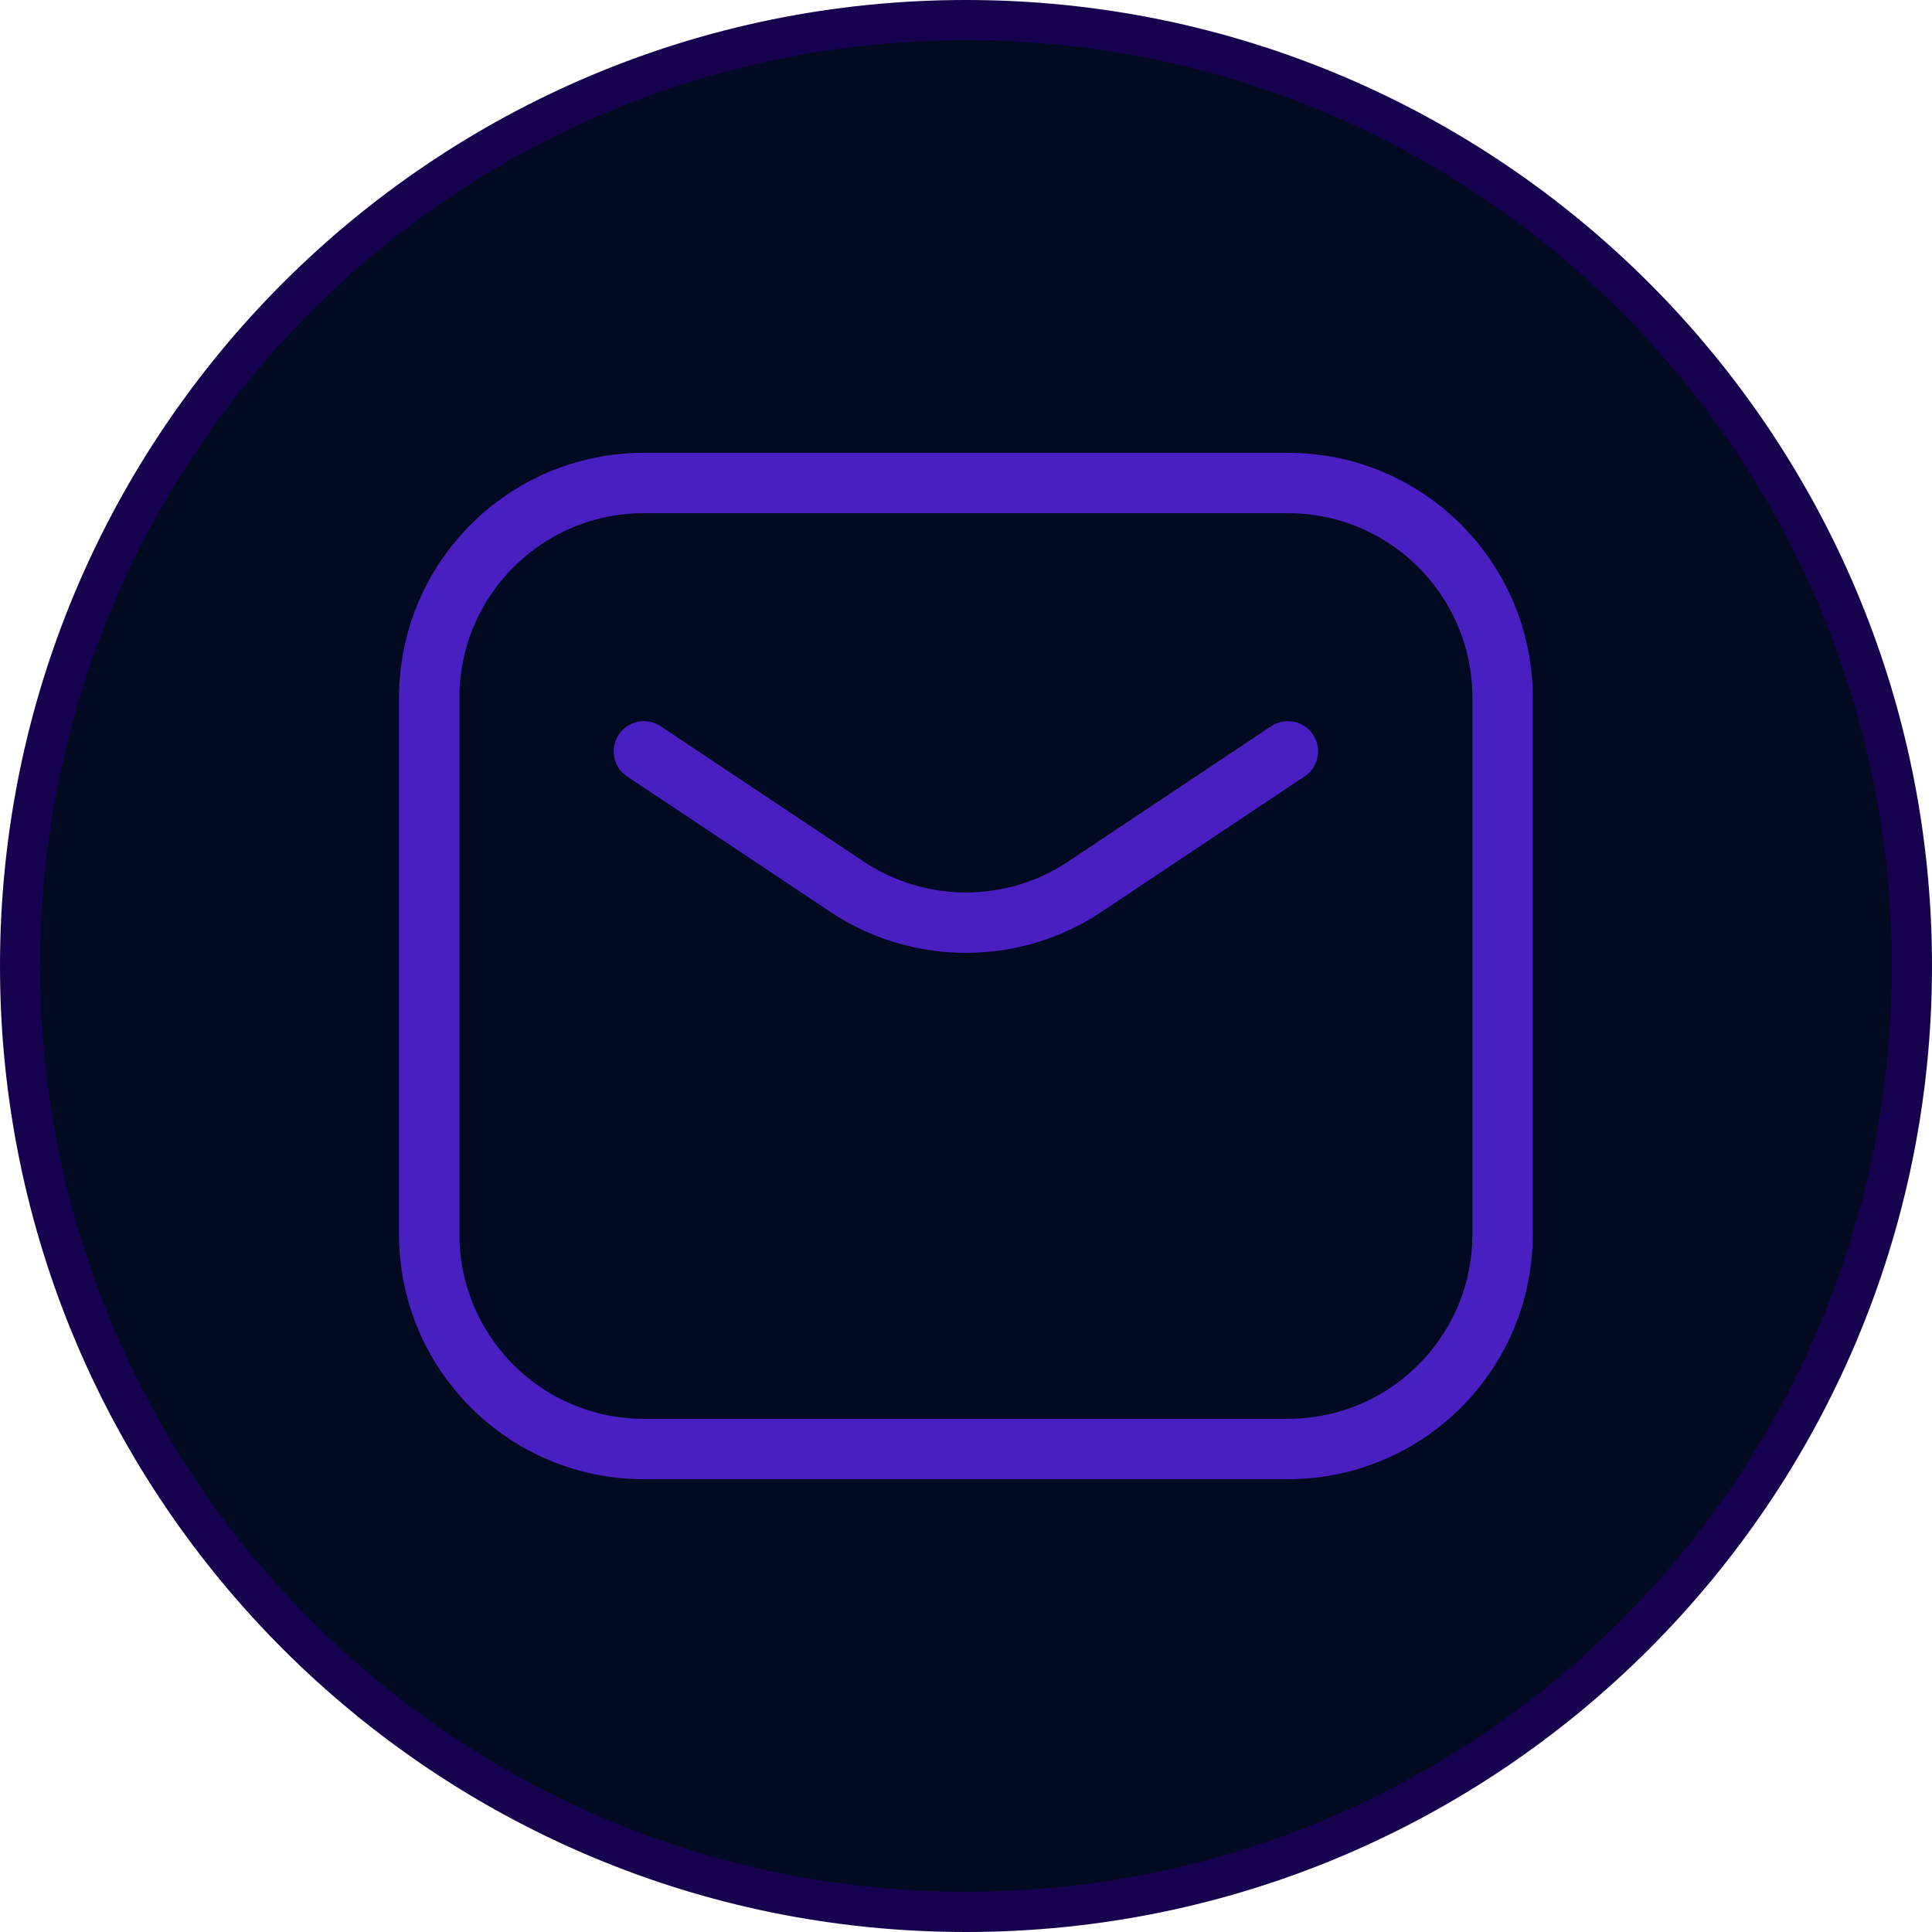
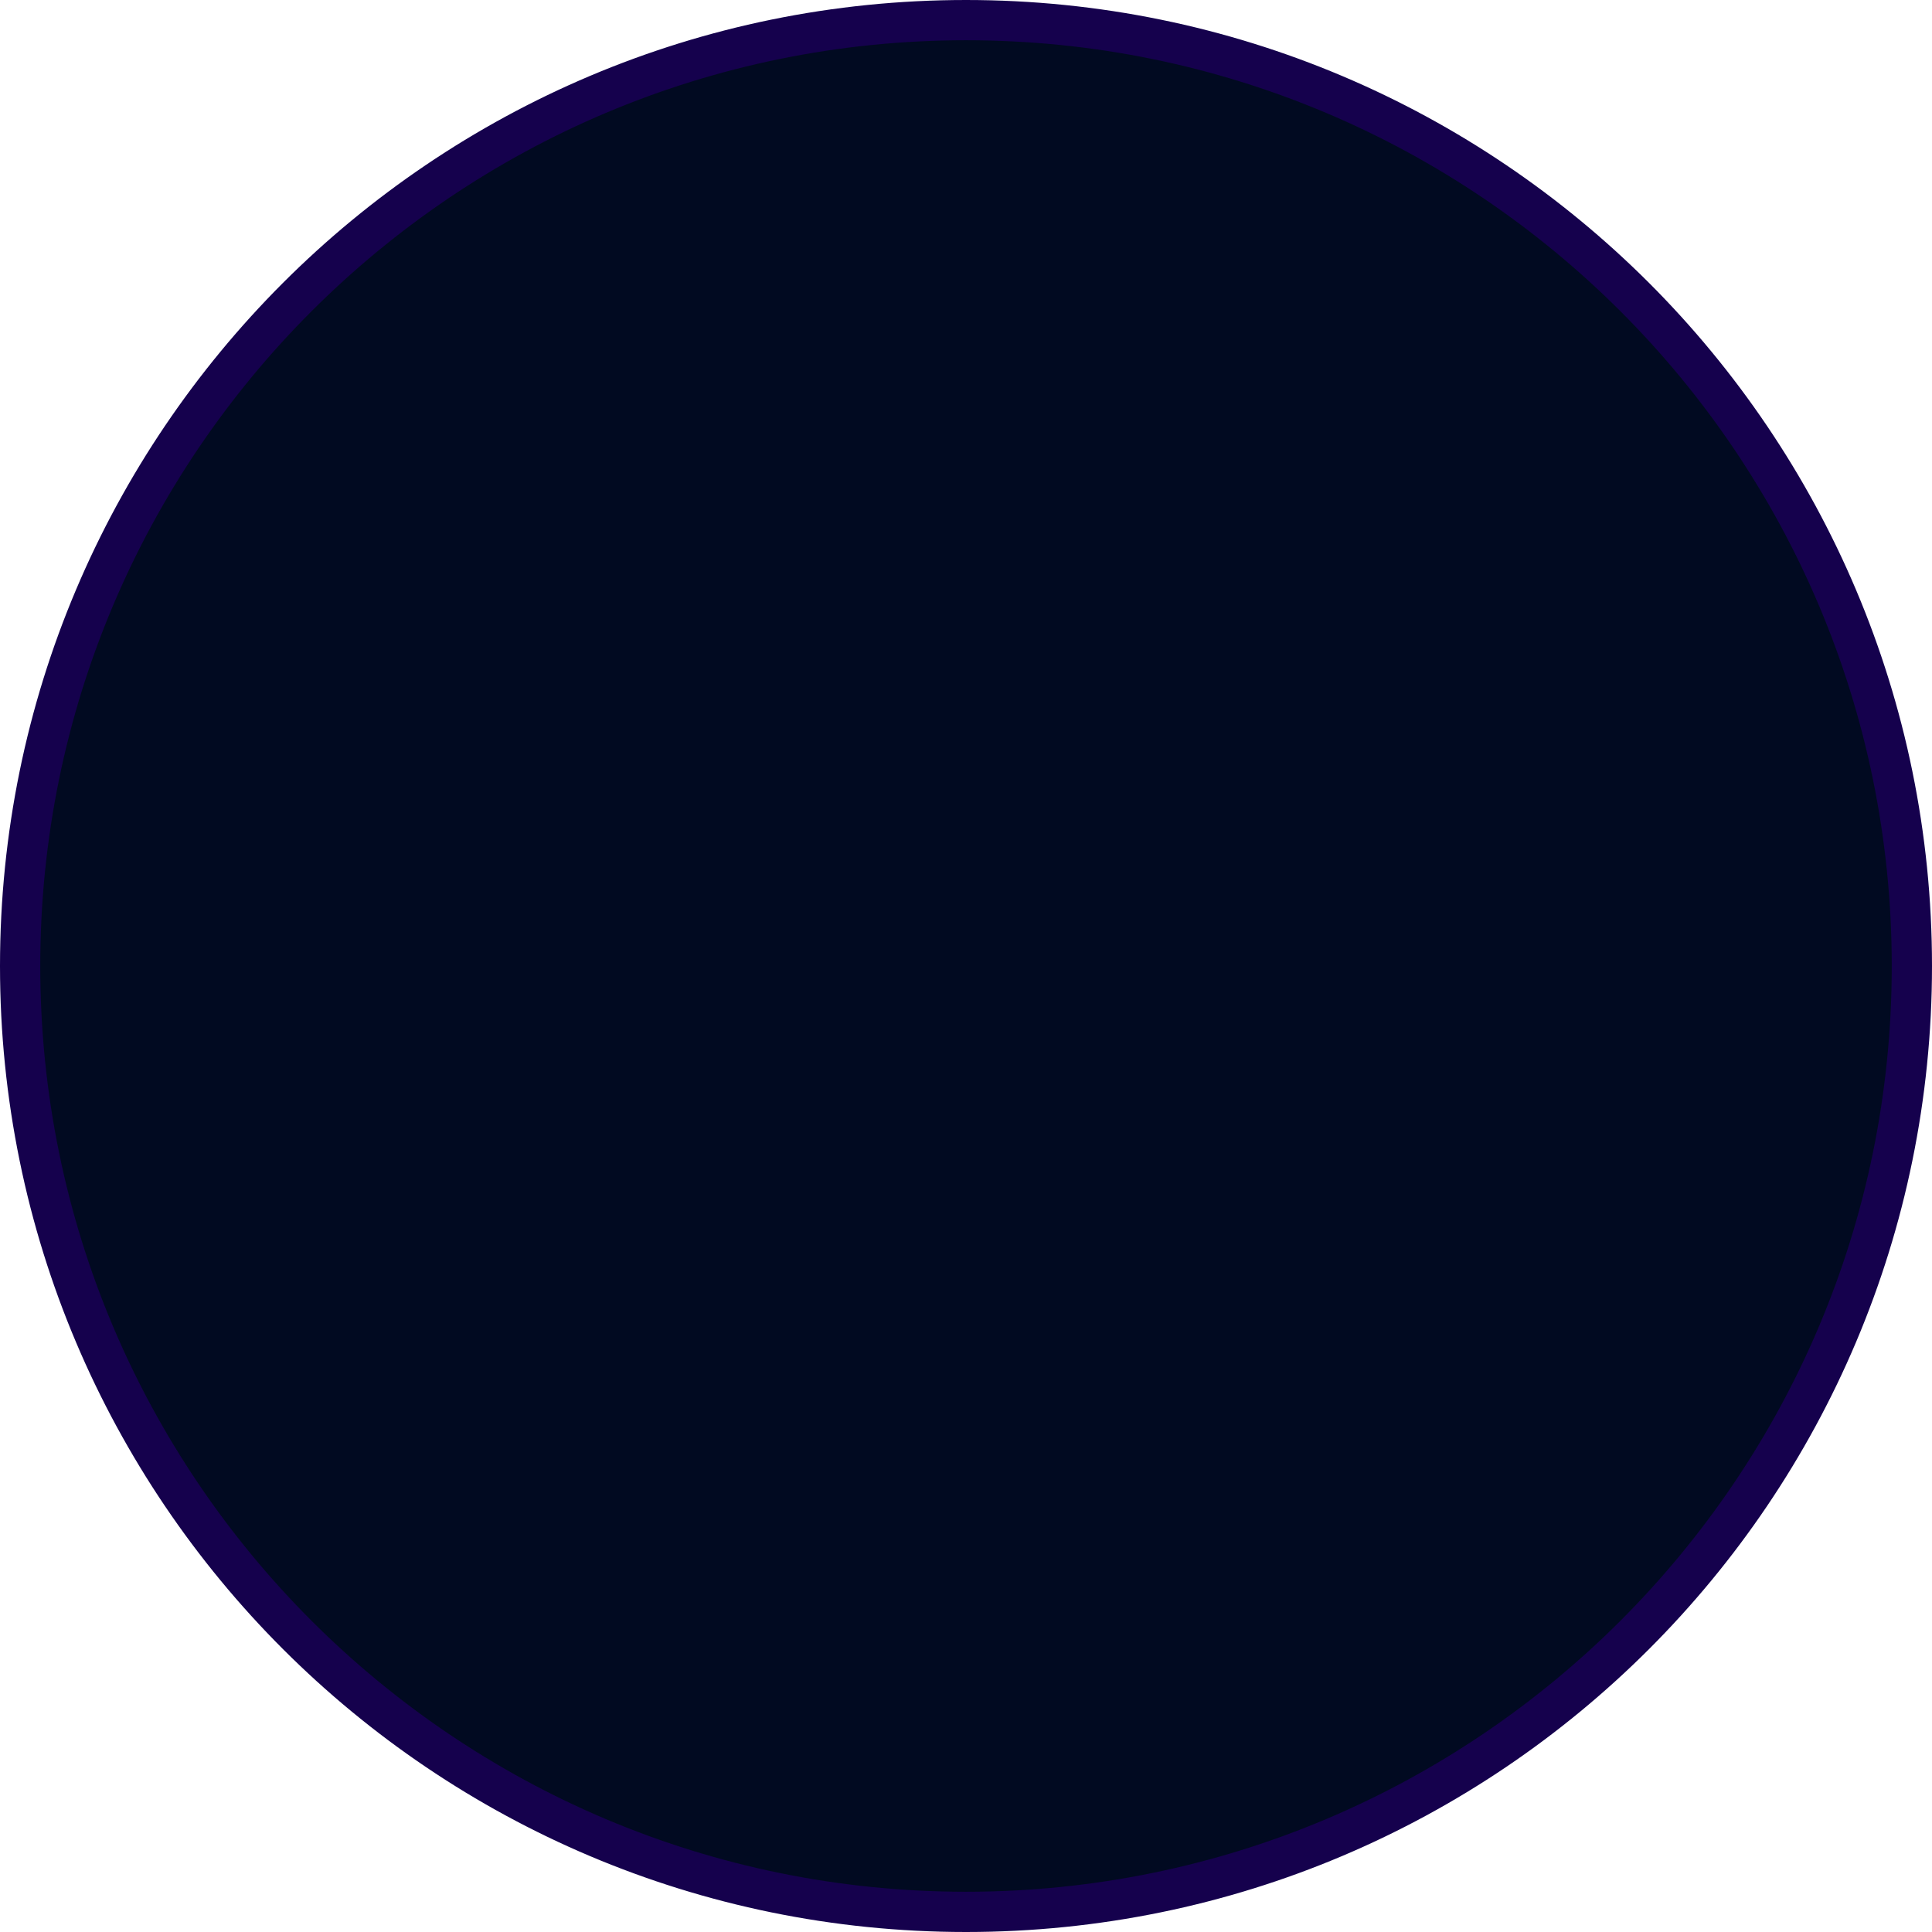
<svg xmlns="http://www.w3.org/2000/svg" width="48" height="48" viewBox="0 0 48 48" fill="none">
  <path d="M0.5 24C0.5 11.021 11.021 0.5 24 0.5C36.979 0.5 47.5 11.021 47.5 24C47.5 36.979 36.979 47.5 24 47.5C11.021 47.5 0.5 36.979 0.5 24Z" fill="#010A21" stroke="#15014D" />
-   <path d="M15.997 18.667L21.039 22.028C22.831 23.222 25.164 23.222 26.956 22.028L31.997 18.667M15.997 36H31.997C34.943 36 37.331 33.612 37.331 30.667V17.333C37.331 14.388 34.943 12 31.997 12H15.997C13.052 12 10.664 14.388 10.664 17.333V30.667C10.664 33.612 13.052 36 15.997 36Z" stroke="#4A1FC1" stroke-width="1.5" stroke-linecap="round" stroke-linejoin="round" />
</svg>